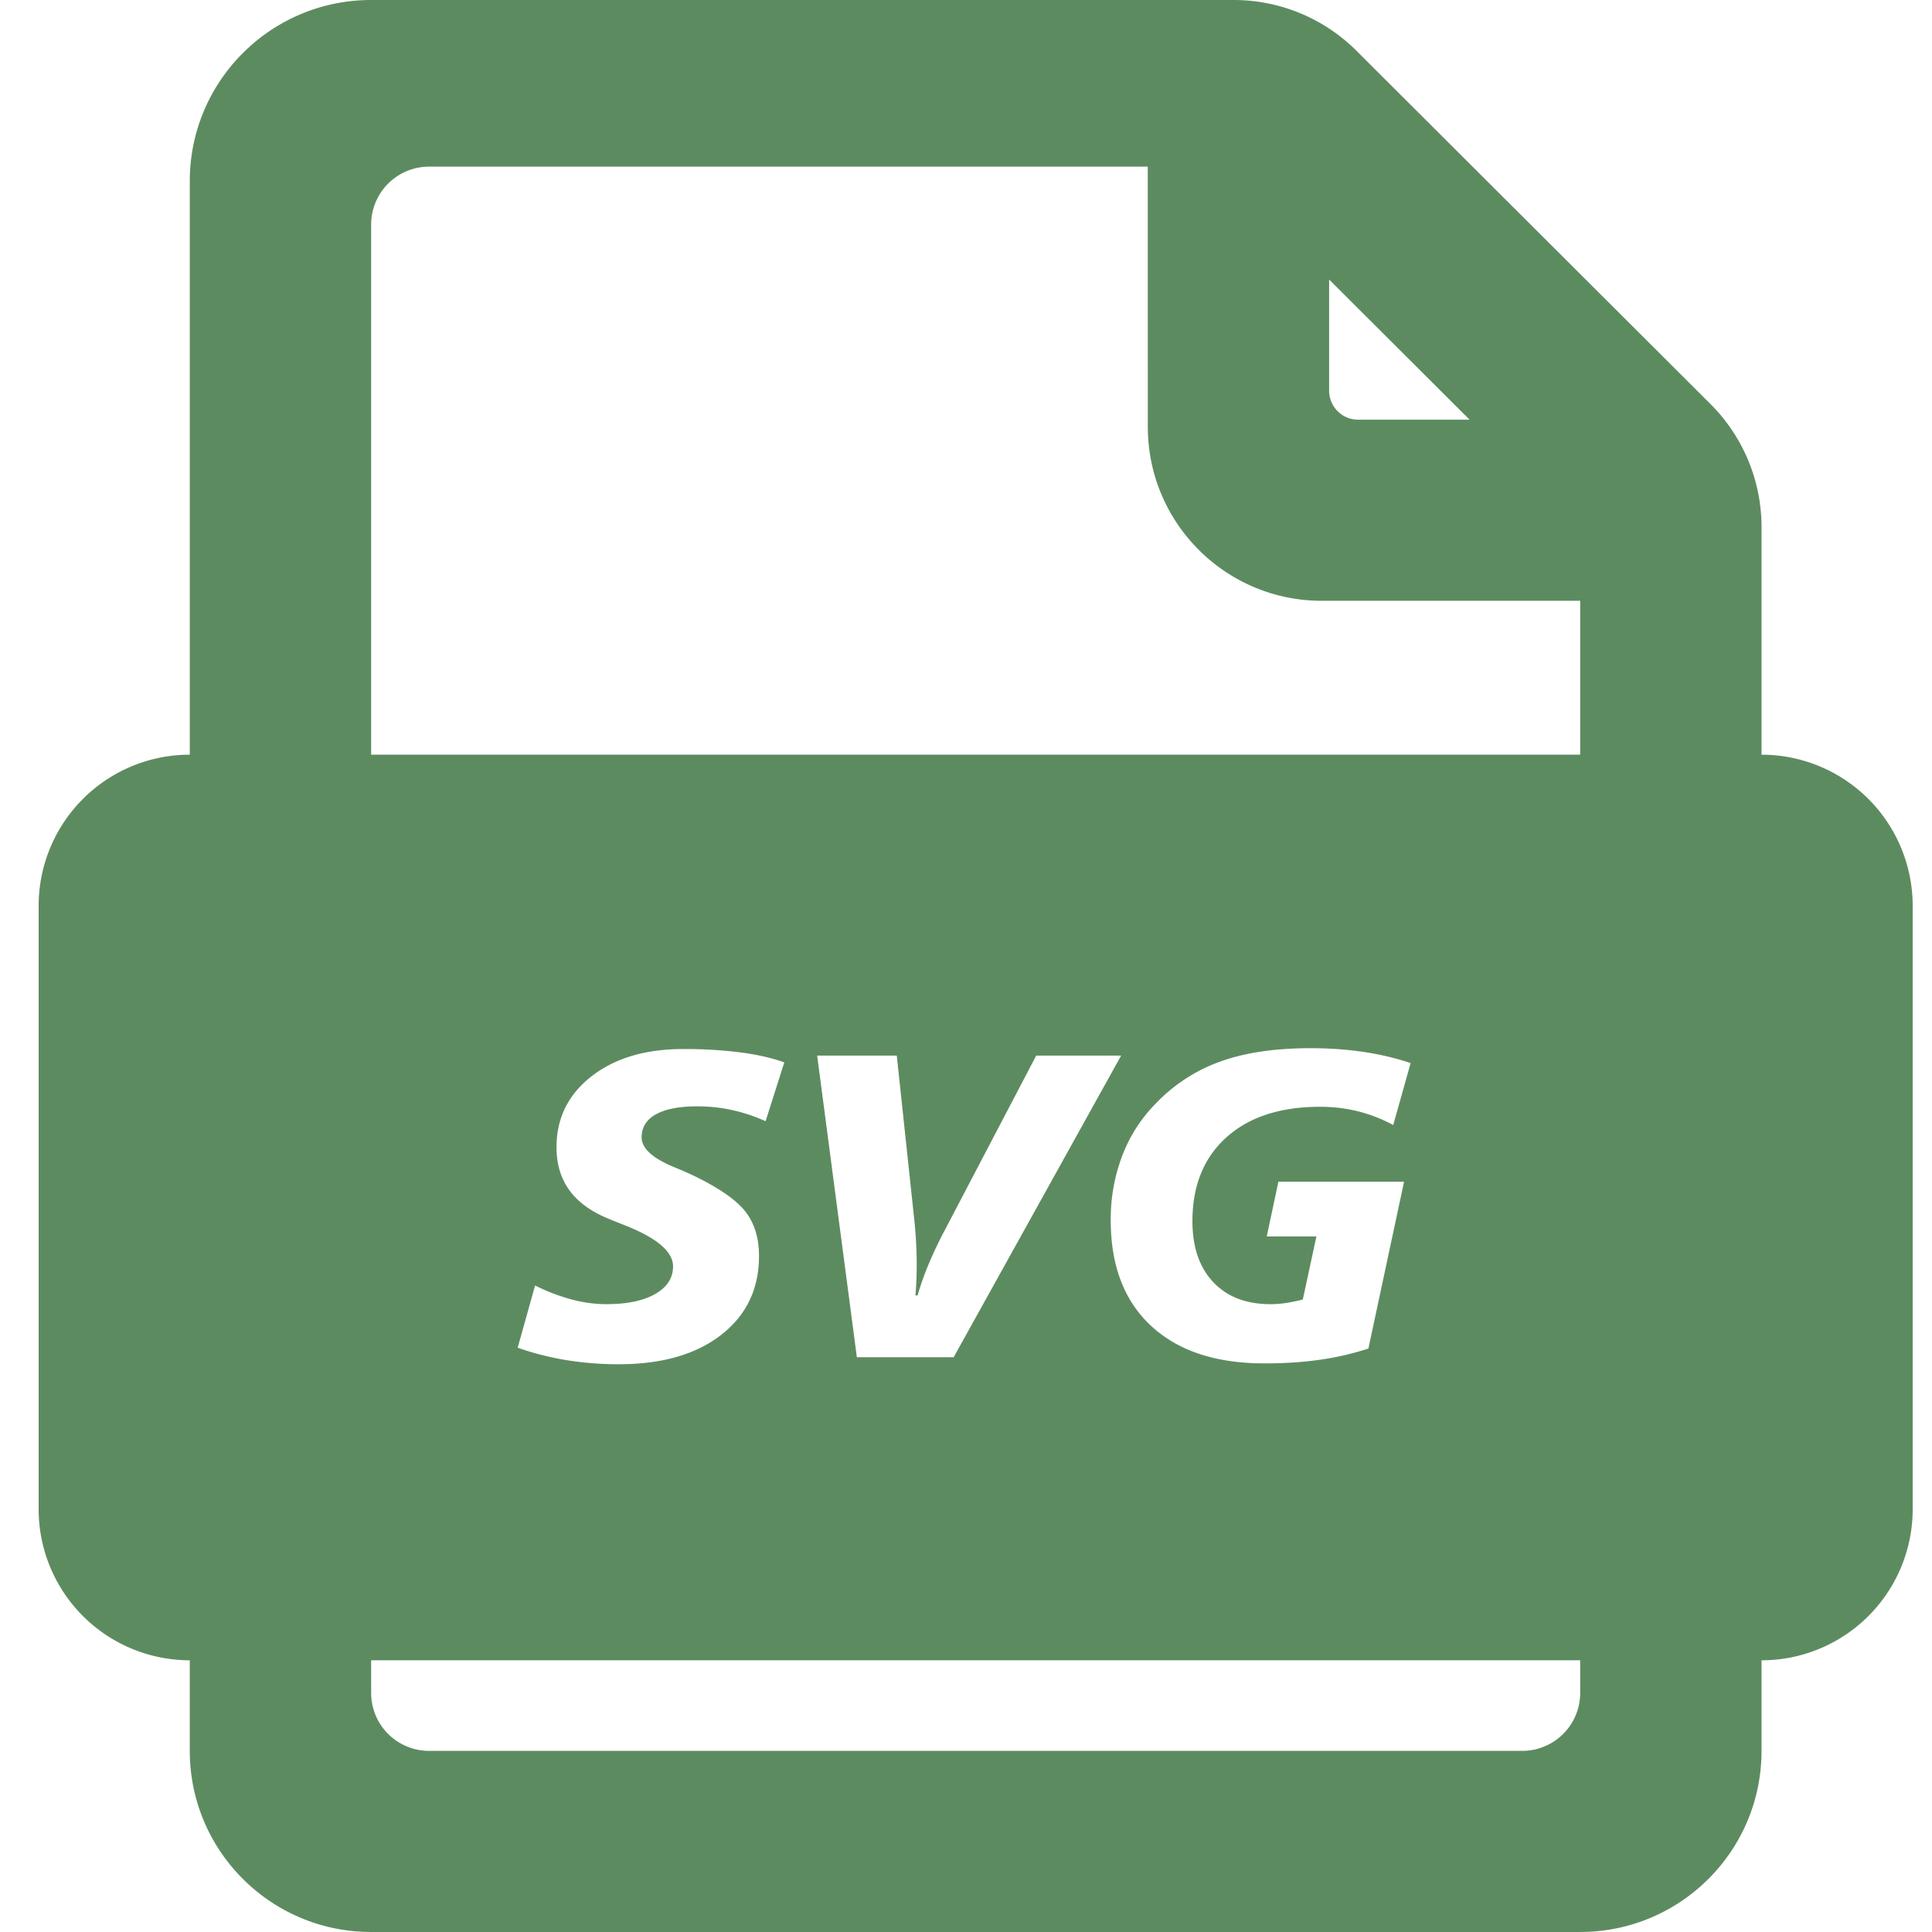
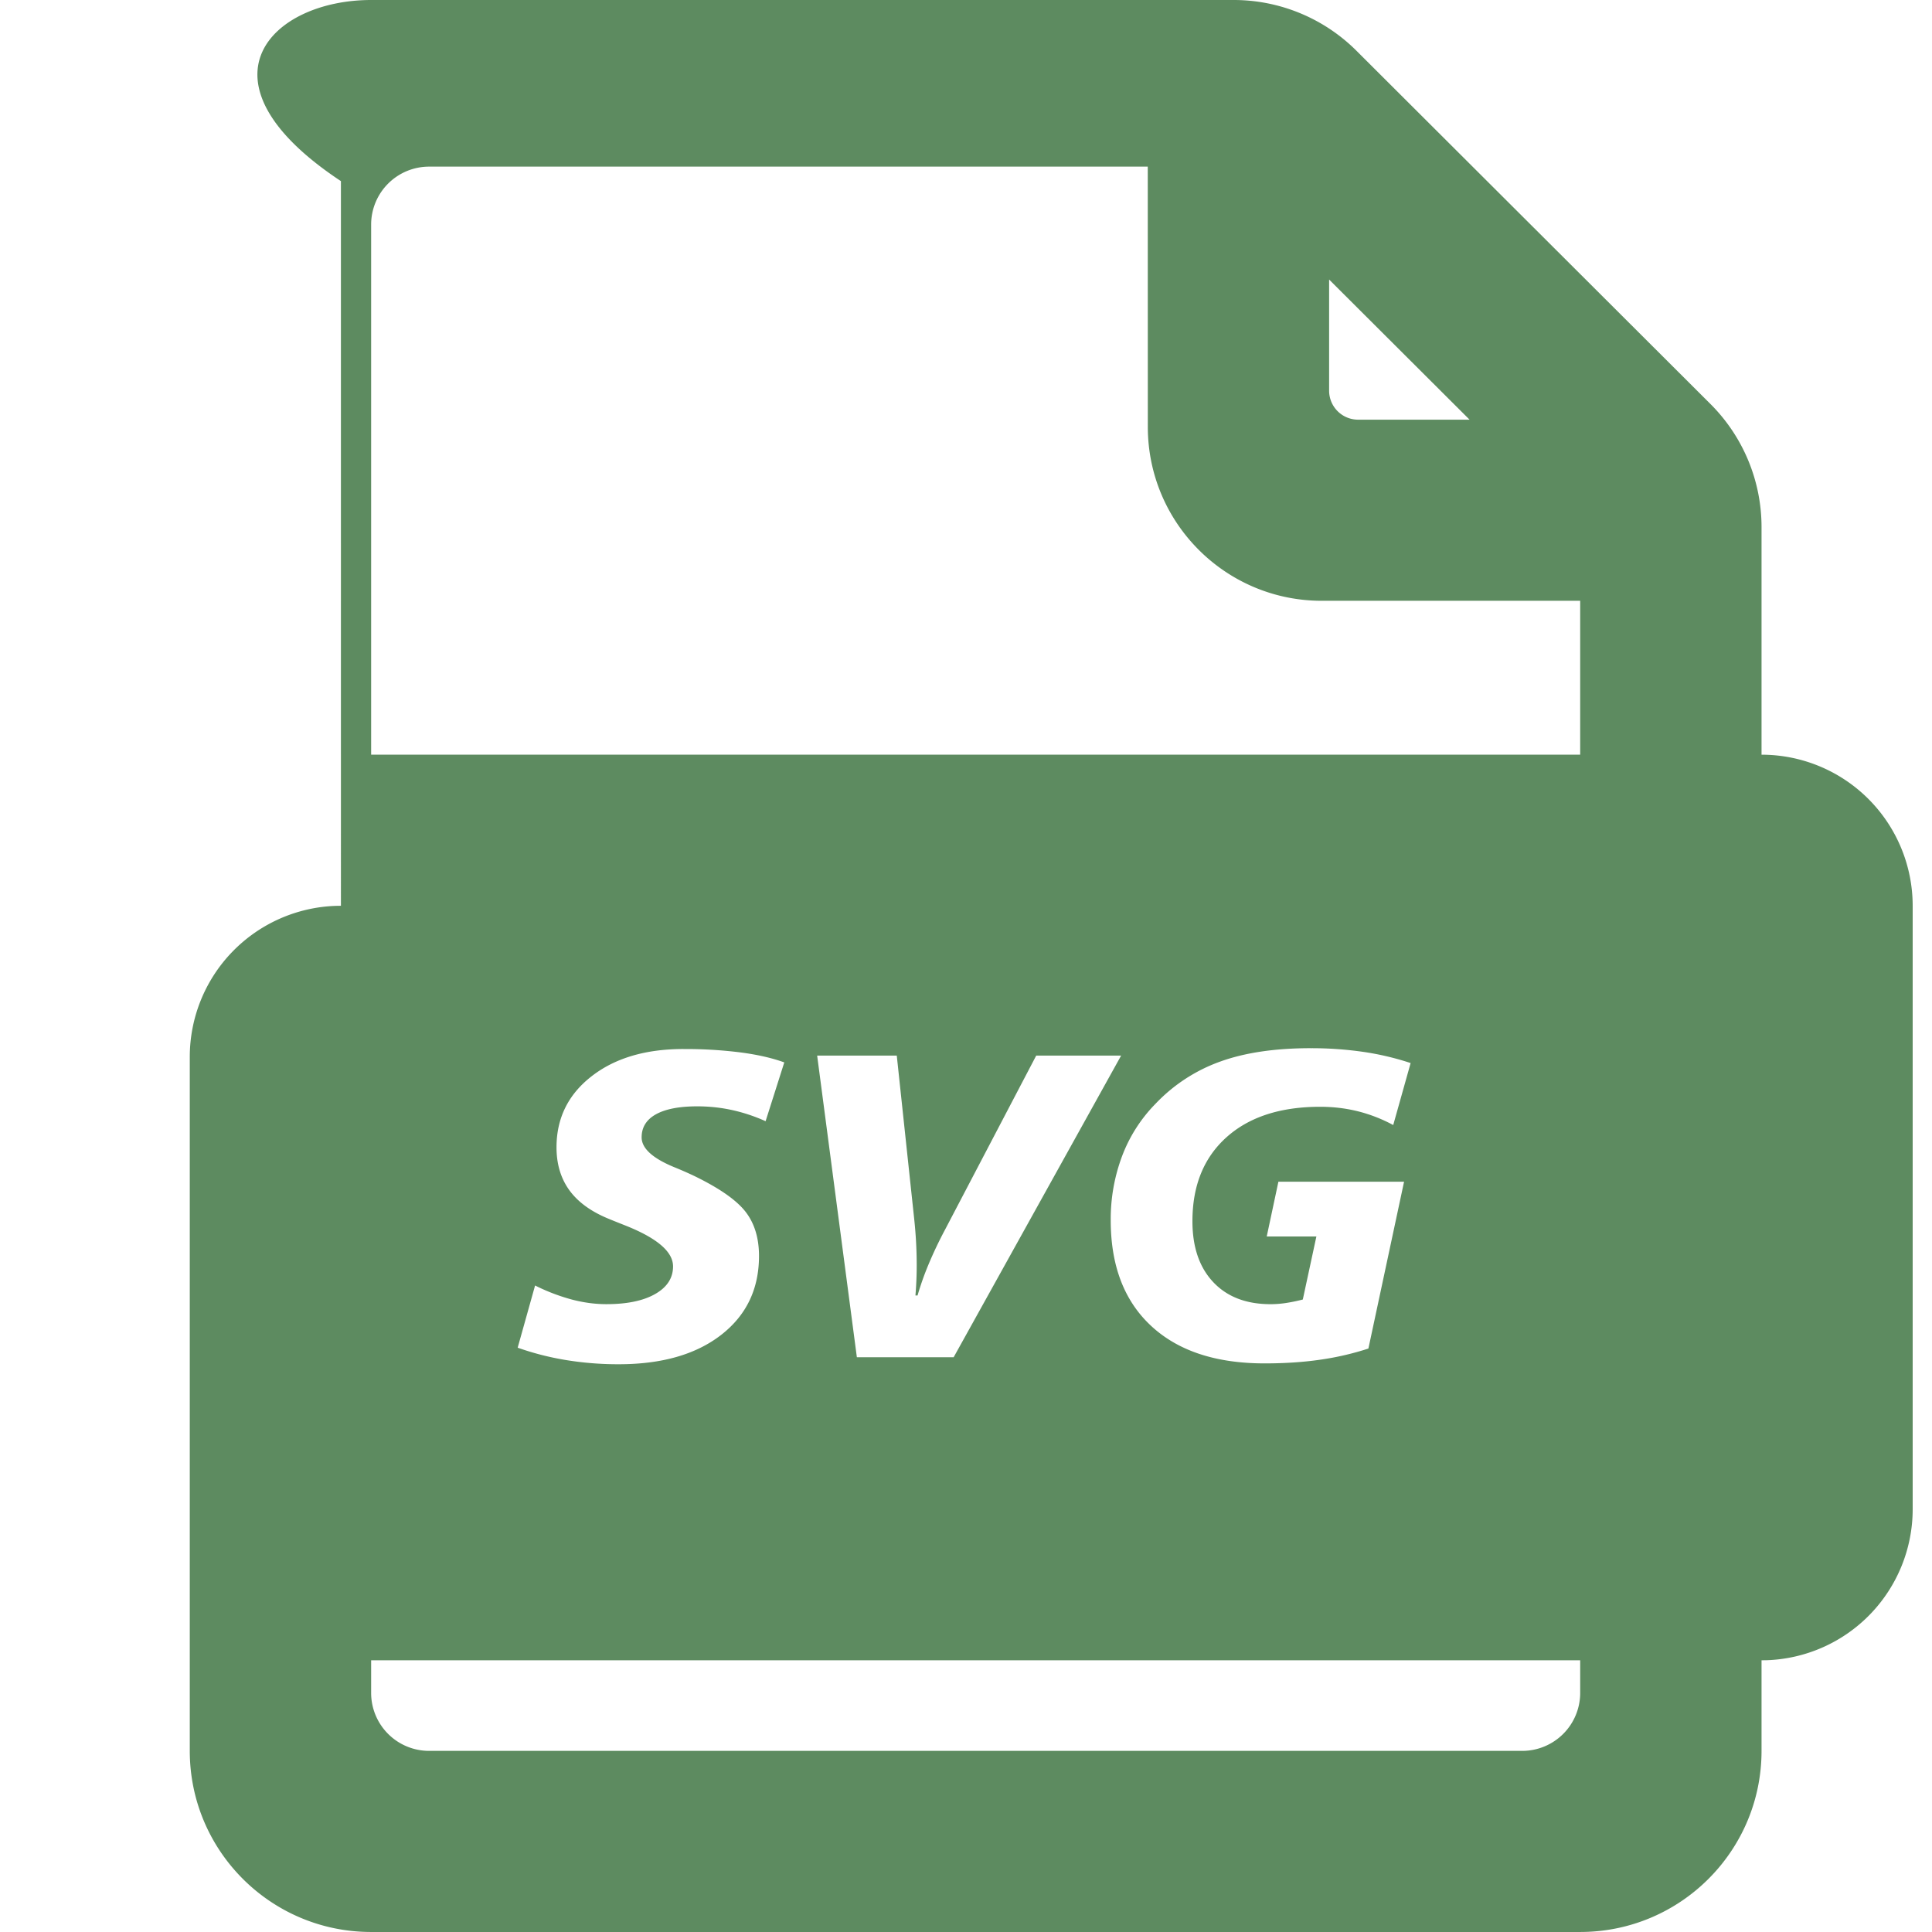
<svg xmlns="http://www.w3.org/2000/svg" t="1751554220255" class="icon" viewBox="0 0 1024 1024" version="1.1" p-id="37296" width="64" height="64">
-   <path d="M653.885 0a92.16 92.16 0 0 1 65.096 26.931l187.617 187.218a92.16 92.16 0 0 1 27.054 65.229v120.627A80.108 80.108 0 0 1 1013.76 480.092v319.795a80.108 80.108 0 0 1-77.558 80.067l-2.55 0.031v48.005c0 53.023-43.028 96-96.123 96H196.71c-53.094 0-96.123-42.977-96.123-96v-48.005A80.108 80.108 0 0 1 20.48 799.898v-319.795a80.108 80.108 0 0 1 77.558-80.067l2.55-0.041V96C100.588 42.977 143.616 0 196.71 0h457.175zM837.53 879.995H196.71v17.285a30.72 30.72 0 0 0 30.72 30.72h579.379a30.72 30.72 0 0 0 30.72-30.72v-17.285z m-475.29-323.994c-20.101 0-36.332 4.823-48.712 14.469-12.37 9.626-18.565 22.18-18.565 37.632 0 8.765 2.212 16.271 6.636 22.497 4.434 6.226 11.182 11.244 20.255 15.073 2.324 0.973 5.591 2.284 9.789 3.942 16.722 6.666 25.088 13.865 25.088 21.596 0 6.144-3.154 11.028-9.452 14.623-6.298 3.604-14.93 5.396-25.876 5.396-6.001 0-12.134-0.819-18.391-2.468a103.393 103.393 0 0 1-19.405-7.424l-9.226 32.963c8.243 2.918 16.814 5.12 25.702 6.574a171.315 171.315 0 0 0 27.853 2.202c22.866 0 40.98-5.202 54.333-15.585 13.343-10.383 20.019-24.32 20.019-41.789 0-9.523-2.396-17.367-7.199-23.521-4.803-6.144-13.834-12.442-27.116-18.893a196.475 196.475 0 0 0-10.793-4.731c-11.407-4.721-17.101-9.974-17.101-15.749 0-5.325 2.529-9.39 7.588-12.206 5.069-2.806 12.36-4.219 21.883-4.219 6.298 0 12.452 0.655 18.452 1.966 6.001 1.321 11.93 3.277 17.777 5.908l9.902-31.16c-6.38-2.324-14.09-4.096-23.122-5.284a231.793 231.793 0 0 0-30.31-1.802z m332.442-0.44c-18.831 0-34.806 2.355-47.923 7.086a88.228 88.228 0 0 0-34.314 22.385 79.596 79.596 0 0 0-17.715 27.73 94.822 94.822 0 0 0-6.021 34.038c0 24.003 7.117 42.639 21.371 55.91 14.254 13.271 34.304 19.917 60.191 19.917 10.721 0 20.582-0.655 29.594-1.976a150.016 150.016 0 0 0 25.416-5.898l18.903-88.433H677.581L671.396 655.36h26.317l-7.199 33.413a89.805 89.805 0 0 1-9.001 1.853c-2.765 0.41-5.468 0.614-8.09 0.614-12.902 0-23.04-3.891-30.382-11.694-7.352-7.803-11.028-18.565-11.028-32.287 0-18.831 6.001-33.638 18.002-44.442 12.001-10.793 28.57-16.2 49.725-16.2 6.973 0 13.67 0.809 20.081 2.417a80.865 80.865 0 0 1 18.616 7.26l9.226-32.85a146.483 146.483 0 0 0-25.313-5.96 192.451 192.451 0 0 0-27.668-1.915z m-219.382 3.932h-42.189l21.043 159.867h51.302l88.76-159.867h-45.005l-48.374 92.365a217.702 217.702 0 0 0-8.663 18.227 152.269 152.269 0 0 0-5.847 16.538h-1.126a193.055 193.055 0 0 0 0.676-16.538 231.455 231.455 0 0 0-1.352-24.187l-9.216-86.405zM608.338 88.32H227.43a30.72 30.72 0 0 0-30.72 30.72v280.955h640.819v-81.562H700.529c-50.893-0.01-92.15-41.267-92.16-92.16l-0.031-137.953z m96.123 59.843v58.911a15.36 15.36 0 0 0 15.36 15.36h59.085l-74.445-74.271z" fill="#5d8b60" p-id="37297" />
+   <path d="M653.885 0a92.16 92.16 0 0 1 65.096 26.931l187.617 187.218a92.16 92.16 0 0 1 27.054 65.229v120.627A80.108 80.108 0 0 1 1013.76 480.092v319.795a80.108 80.108 0 0 1-77.558 80.067l-2.55 0.031v48.005c0 53.023-43.028 96-96.123 96H196.71c-53.094 0-96.123-42.977-96.123-96v-48.005v-319.795a80.108 80.108 0 0 1 77.558-80.067l2.55-0.041V96C100.588 42.977 143.616 0 196.71 0h457.175zM837.53 879.995H196.71v17.285a30.72 30.72 0 0 0 30.72 30.72h579.379a30.72 30.72 0 0 0 30.72-30.72v-17.285z m-475.29-323.994c-20.101 0-36.332 4.823-48.712 14.469-12.37 9.626-18.565 22.18-18.565 37.632 0 8.765 2.212 16.271 6.636 22.497 4.434 6.226 11.182 11.244 20.255 15.073 2.324 0.973 5.591 2.284 9.789 3.942 16.722 6.666 25.088 13.865 25.088 21.596 0 6.144-3.154 11.028-9.452 14.623-6.298 3.604-14.93 5.396-25.876 5.396-6.001 0-12.134-0.819-18.391-2.468a103.393 103.393 0 0 1-19.405-7.424l-9.226 32.963c8.243 2.918 16.814 5.12 25.702 6.574a171.315 171.315 0 0 0 27.853 2.202c22.866 0 40.98-5.202 54.333-15.585 13.343-10.383 20.019-24.32 20.019-41.789 0-9.523-2.396-17.367-7.199-23.521-4.803-6.144-13.834-12.442-27.116-18.893a196.475 196.475 0 0 0-10.793-4.731c-11.407-4.721-17.101-9.974-17.101-15.749 0-5.325 2.529-9.39 7.588-12.206 5.069-2.806 12.36-4.219 21.883-4.219 6.298 0 12.452 0.655 18.452 1.966 6.001 1.321 11.93 3.277 17.777 5.908l9.902-31.16c-6.38-2.324-14.09-4.096-23.122-5.284a231.793 231.793 0 0 0-30.31-1.802z m332.442-0.44c-18.831 0-34.806 2.355-47.923 7.086a88.228 88.228 0 0 0-34.314 22.385 79.596 79.596 0 0 0-17.715 27.73 94.822 94.822 0 0 0-6.021 34.038c0 24.003 7.117 42.639 21.371 55.91 14.254 13.271 34.304 19.917 60.191 19.917 10.721 0 20.582-0.655 29.594-1.976a150.016 150.016 0 0 0 25.416-5.898l18.903-88.433H677.581L671.396 655.36h26.317l-7.199 33.413a89.805 89.805 0 0 1-9.001 1.853c-2.765 0.41-5.468 0.614-8.09 0.614-12.902 0-23.04-3.891-30.382-11.694-7.352-7.803-11.028-18.565-11.028-32.287 0-18.831 6.001-33.638 18.002-44.442 12.001-10.793 28.57-16.2 49.725-16.2 6.973 0 13.67 0.809 20.081 2.417a80.865 80.865 0 0 1 18.616 7.26l9.226-32.85a146.483 146.483 0 0 0-25.313-5.96 192.451 192.451 0 0 0-27.668-1.915z m-219.382 3.932h-42.189l21.043 159.867h51.302l88.76-159.867h-45.005l-48.374 92.365a217.702 217.702 0 0 0-8.663 18.227 152.269 152.269 0 0 0-5.847 16.538h-1.126a193.055 193.055 0 0 0 0.676-16.538 231.455 231.455 0 0 0-1.352-24.187l-9.216-86.405zM608.338 88.32H227.43a30.72 30.72 0 0 0-30.72 30.72v280.955h640.819v-81.562H700.529c-50.893-0.01-92.15-41.267-92.16-92.16l-0.031-137.953z m96.123 59.843v58.911a15.36 15.36 0 0 0 15.36 15.36h59.085l-74.445-74.271z" fill="#5d8b60" p-id="37297" />
</svg>